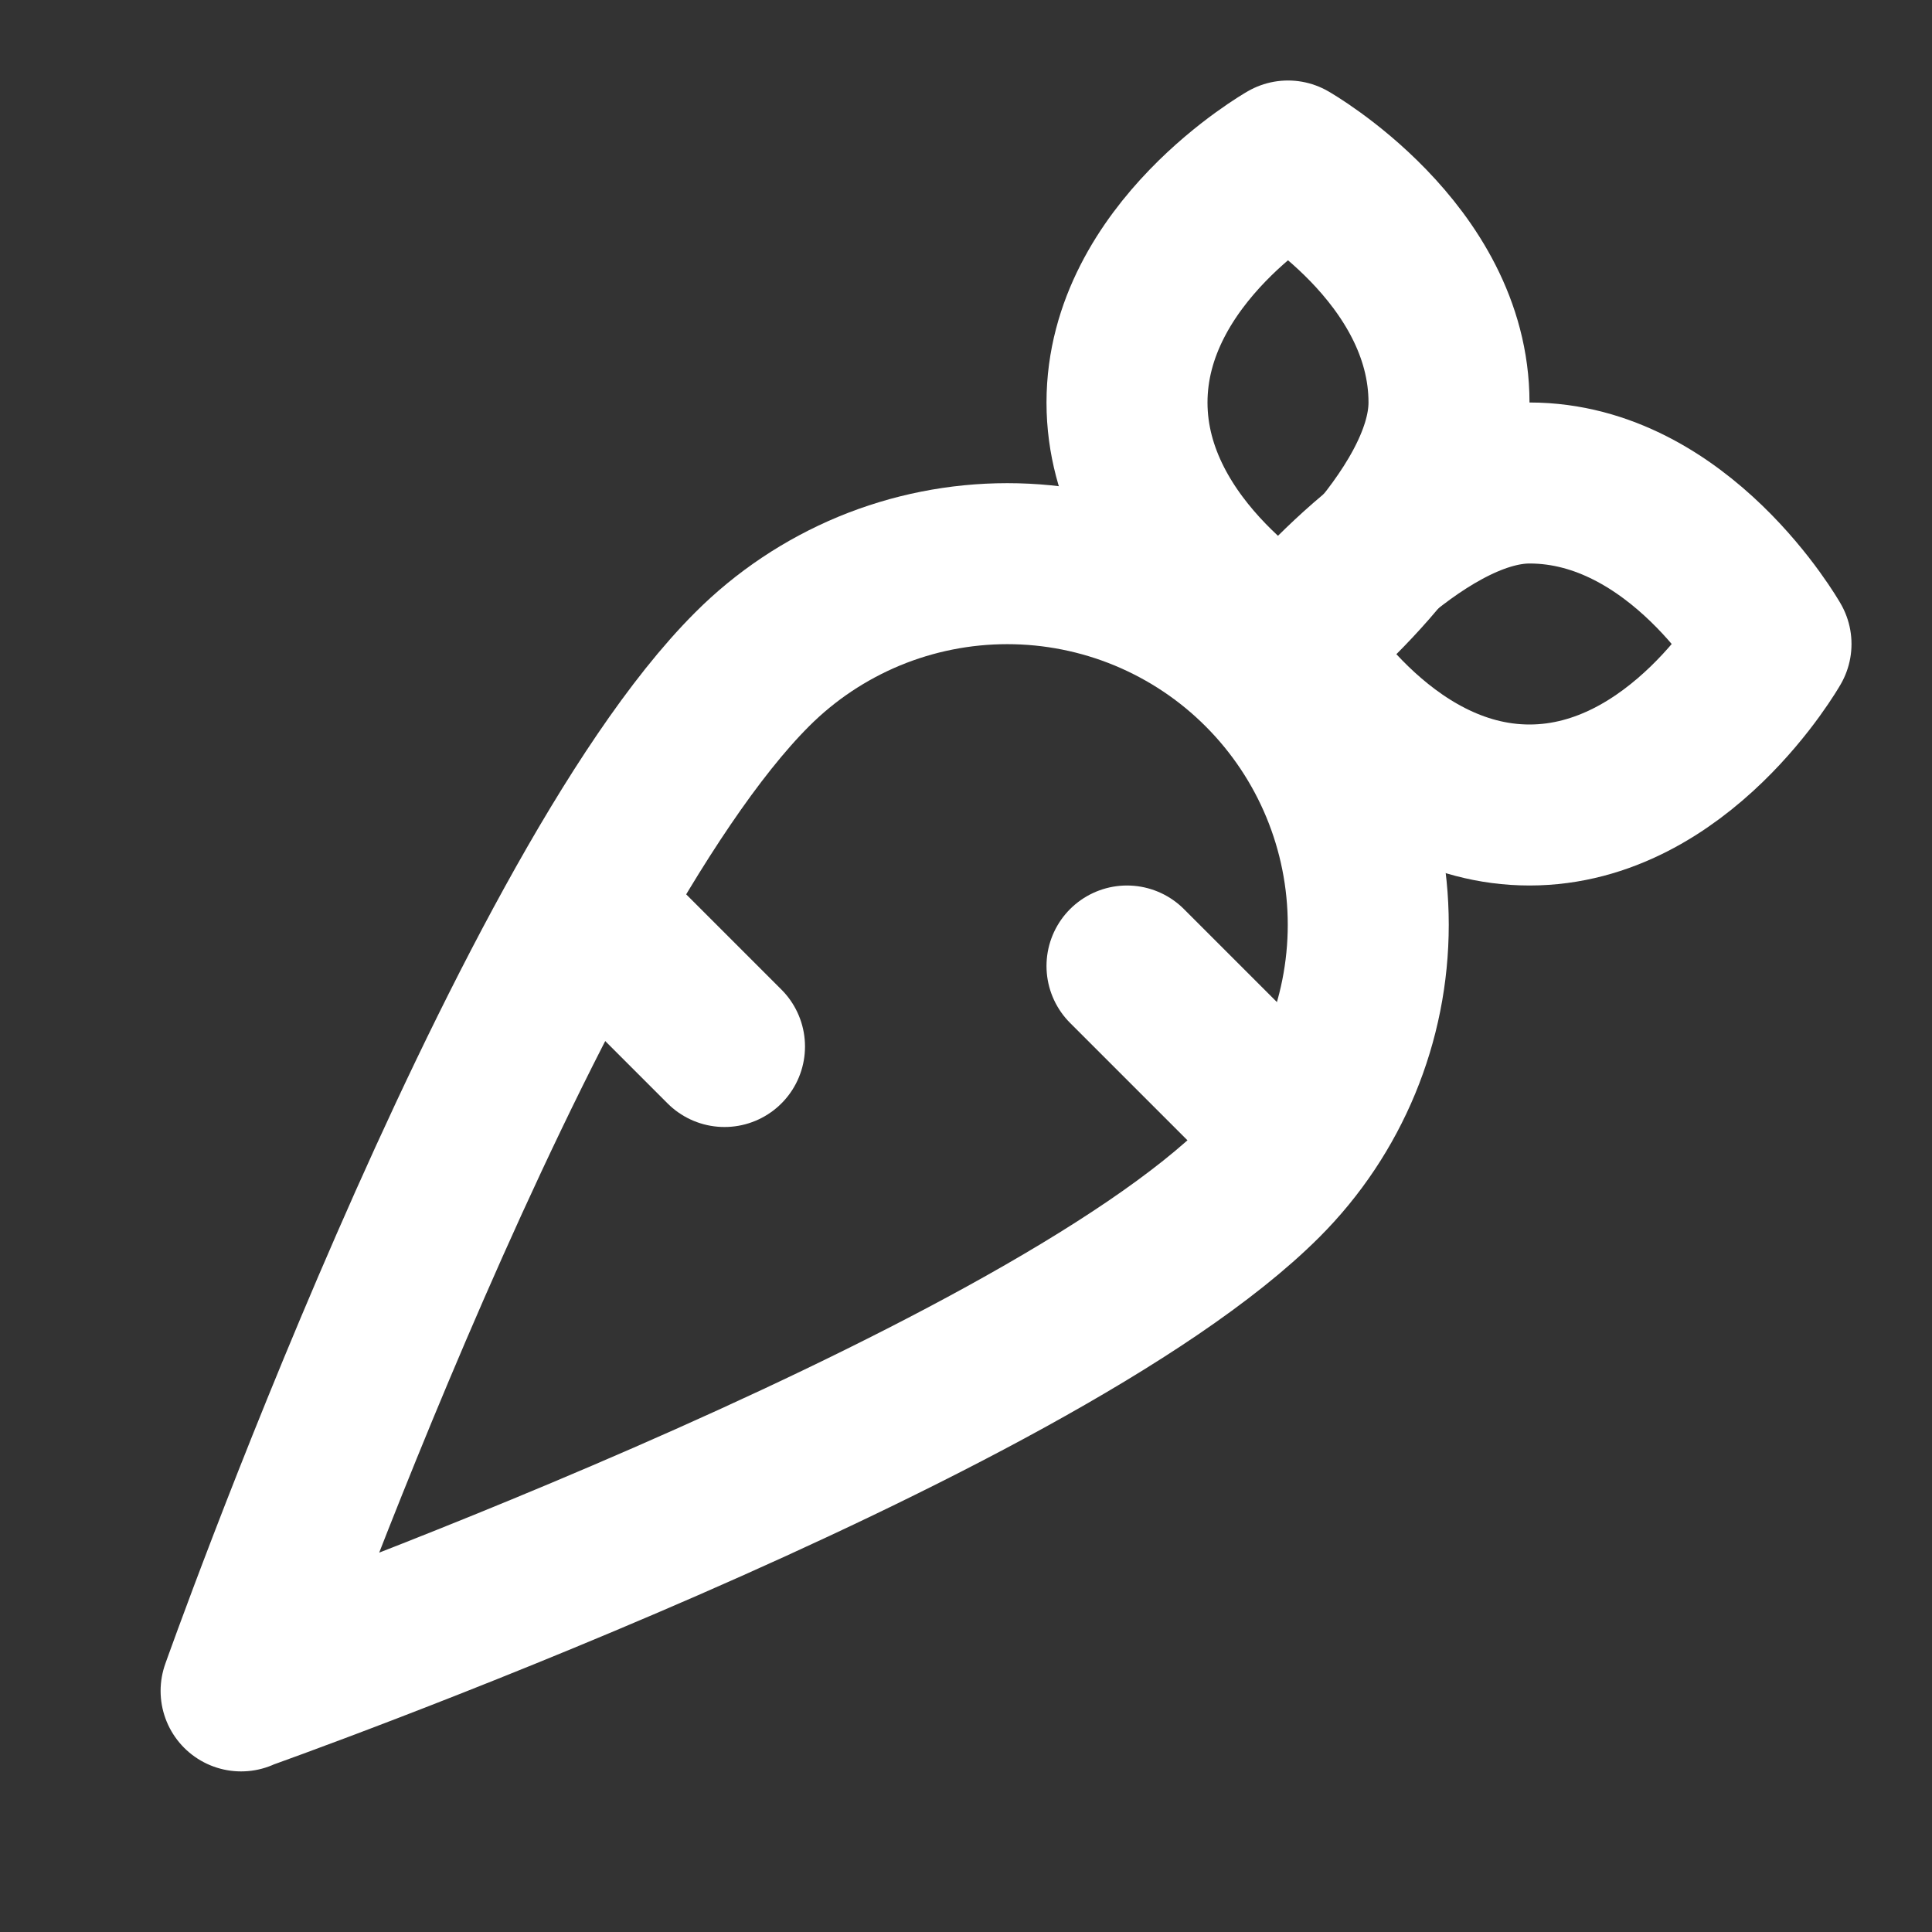
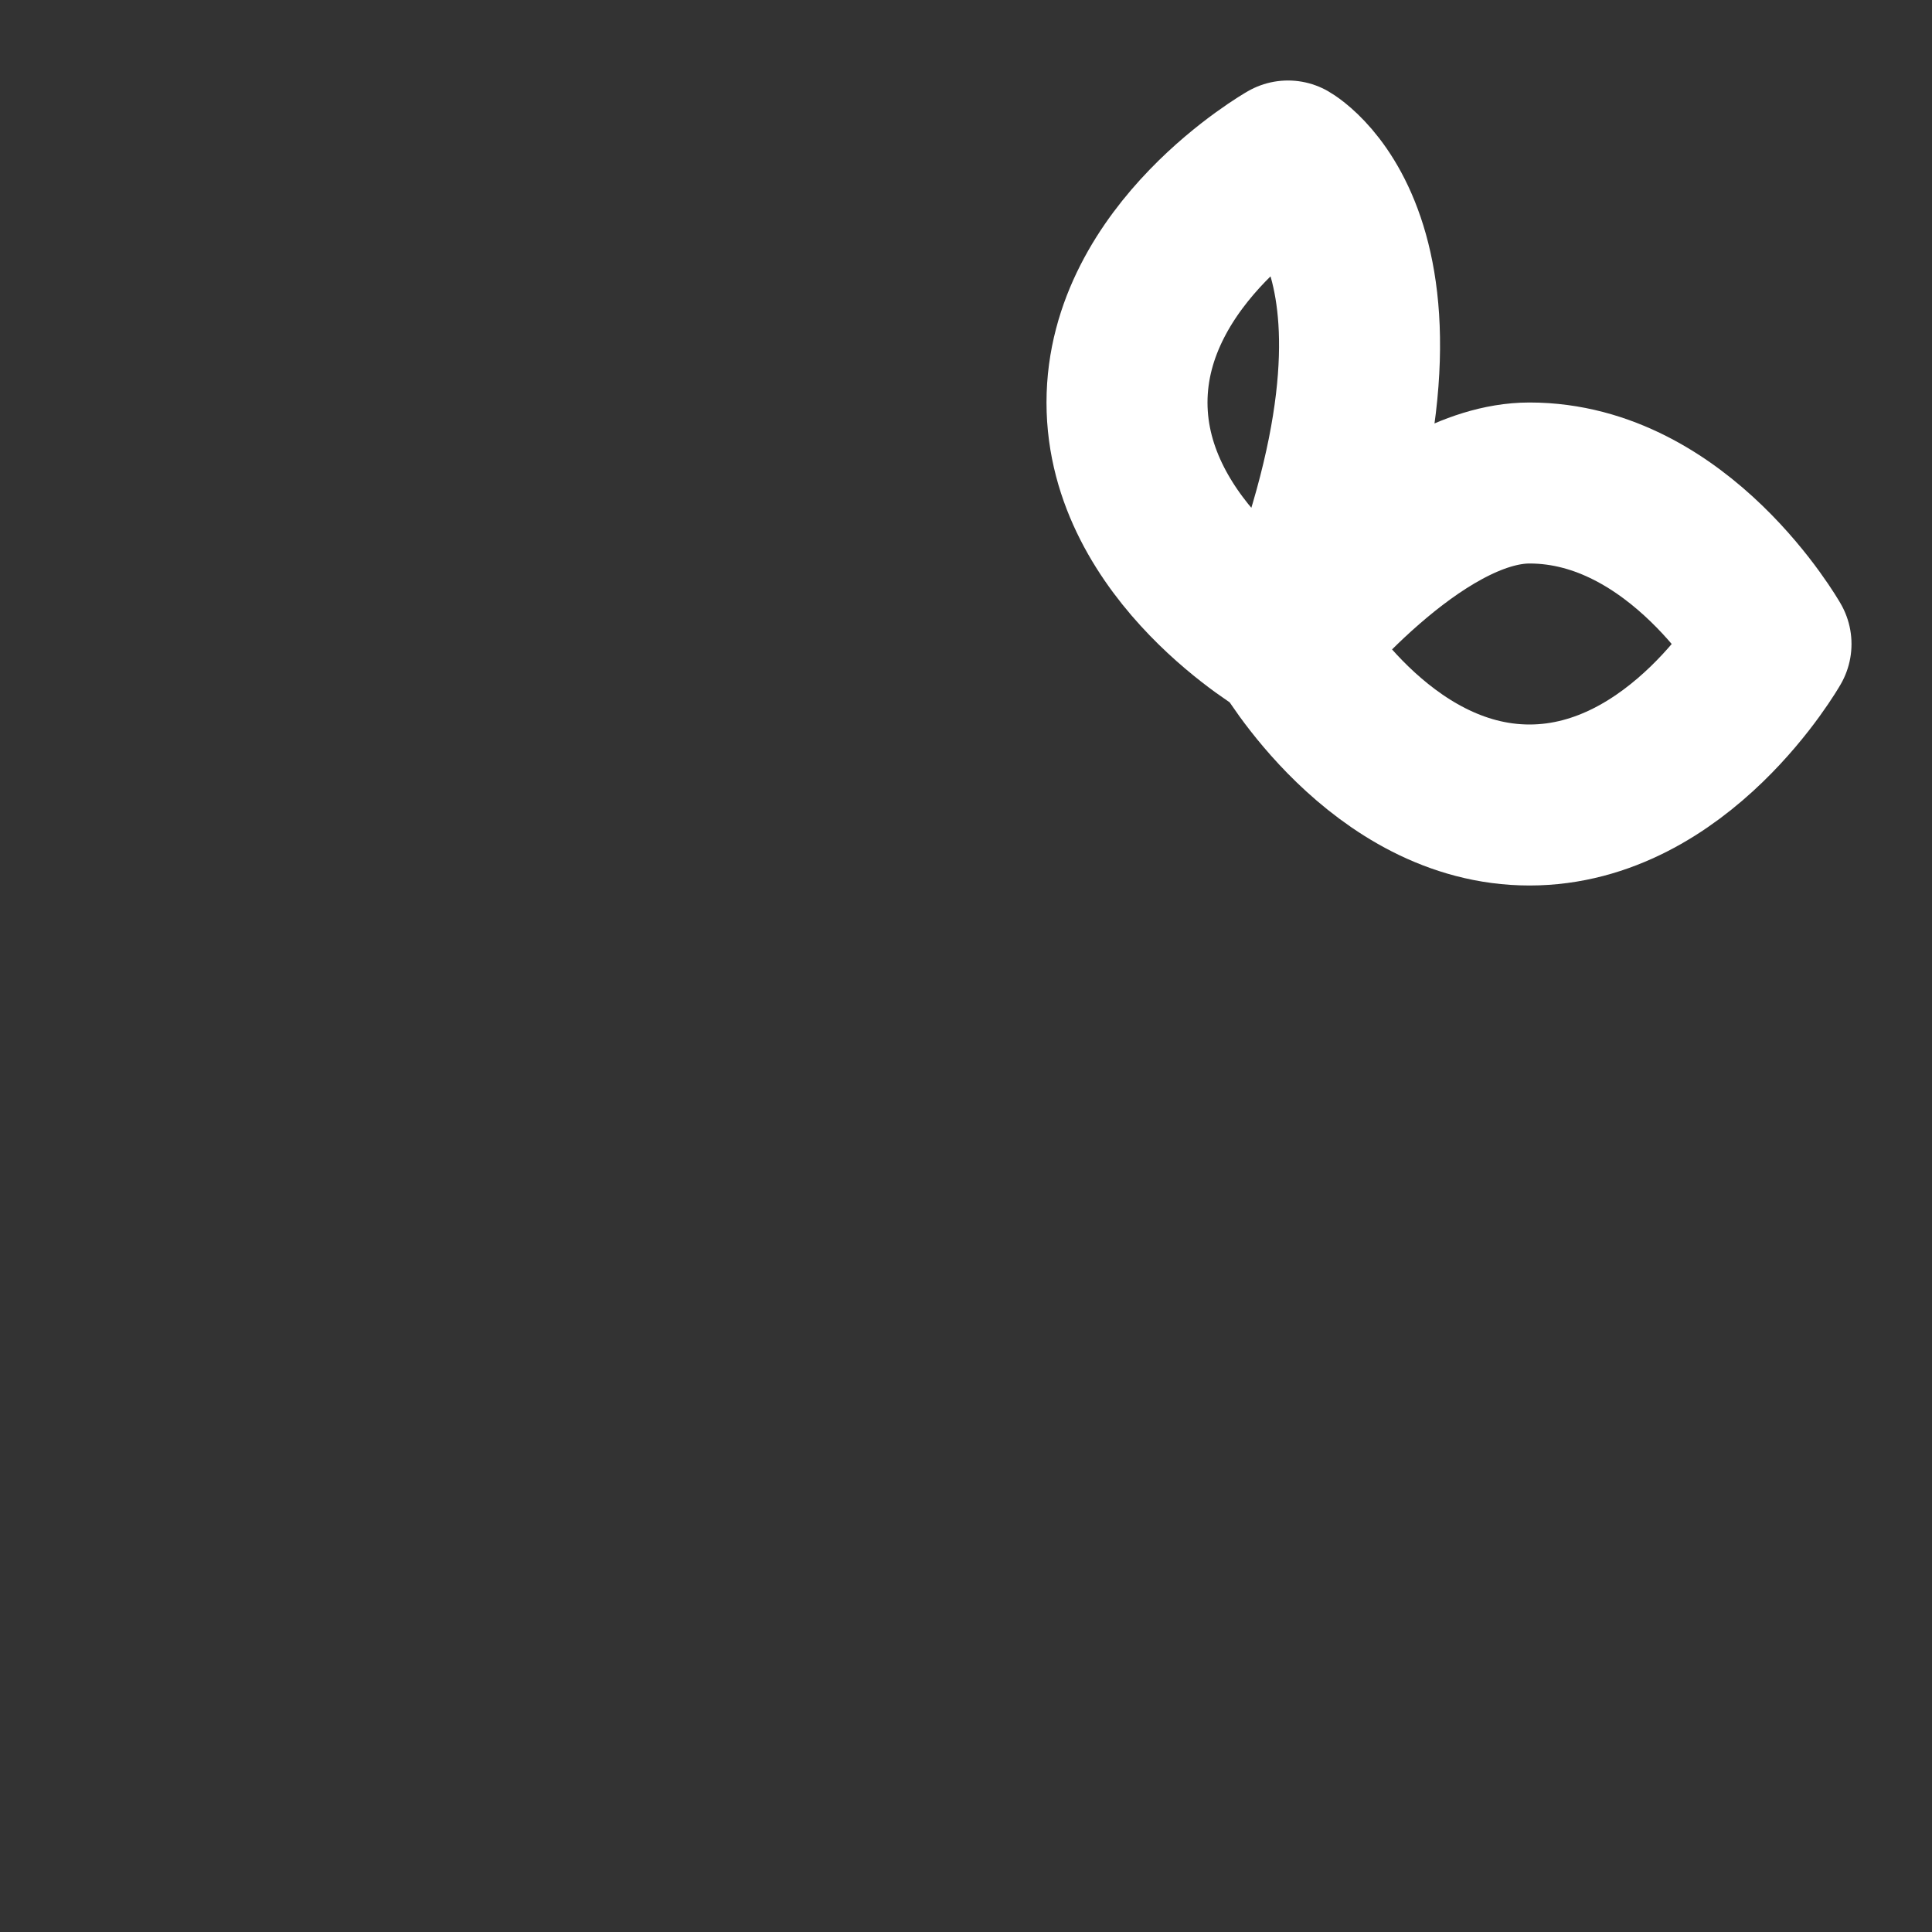
<svg xmlns="http://www.w3.org/2000/svg" fill="none" viewBox="0 0 24 24" height="24" width="24">
  <rect x="0" y="0" width="24" height="24" fill="#333333" stroke="none" />
  <g clip-path="url(#clip0_9_16)">
-     <path stroke-linejoin="round" stroke-linecap="round" stroke-width="2" stroke="white" d="M3 21C3 21 12.834 17.511 15.684 14.66C16.525 13.819 16.997 12.678 16.997 11.488C16.997 10.298 16.525 9.157 15.684 8.316C15.268 7.899 14.773 7.569 14.229 7.343C13.685 7.118 13.102 7.002 12.513 7.002C11.924 7.002 11.341 7.118 10.797 7.343C10.253 7.569 9.758 7.899 9.342 8.316C6.482 11.177 2.995 21.005 2.995 21.005L3 21Z" />
-     <path stroke-linejoin="round" stroke-linecap="round" stroke-width="2" stroke="white" d="M9 13L7.5 11.5" />
-     <path stroke-linejoin="round" stroke-linecap="round" stroke-width="2" stroke="white" d="M16 14L14 12" />
    <path stroke-linejoin="round" stroke-linecap="round" stroke-width="2" stroke="white" d="M22 8C22 8 20.86 6 19 6C17.594 6 16 8 16 8C16 8 17.14 10 19 10C20.86 10 22 8 22 8Z" />
-     <path stroke-linejoin="round" stroke-linecap="round" stroke-width="2" stroke="white" d="M16 2C16 2 14 3.14 14 5C14 6.86 16 8 16 8C16 8 18 6.423 18 5C18 3.14 16 2 16 2Z" />
+     <path stroke-linejoin="round" stroke-linecap="round" stroke-width="2" stroke="white" d="M16 2C16 2 14 3.14 14 5C14 6.86 16 8 16 8C18 3.14 16 2 16 2Z" />
  </g>
  <defs>
    <clipPath id="clip0_9_16">
      <rect fill="white" height="24" width="24" />
    </clipPath>
  </defs>
</svg>